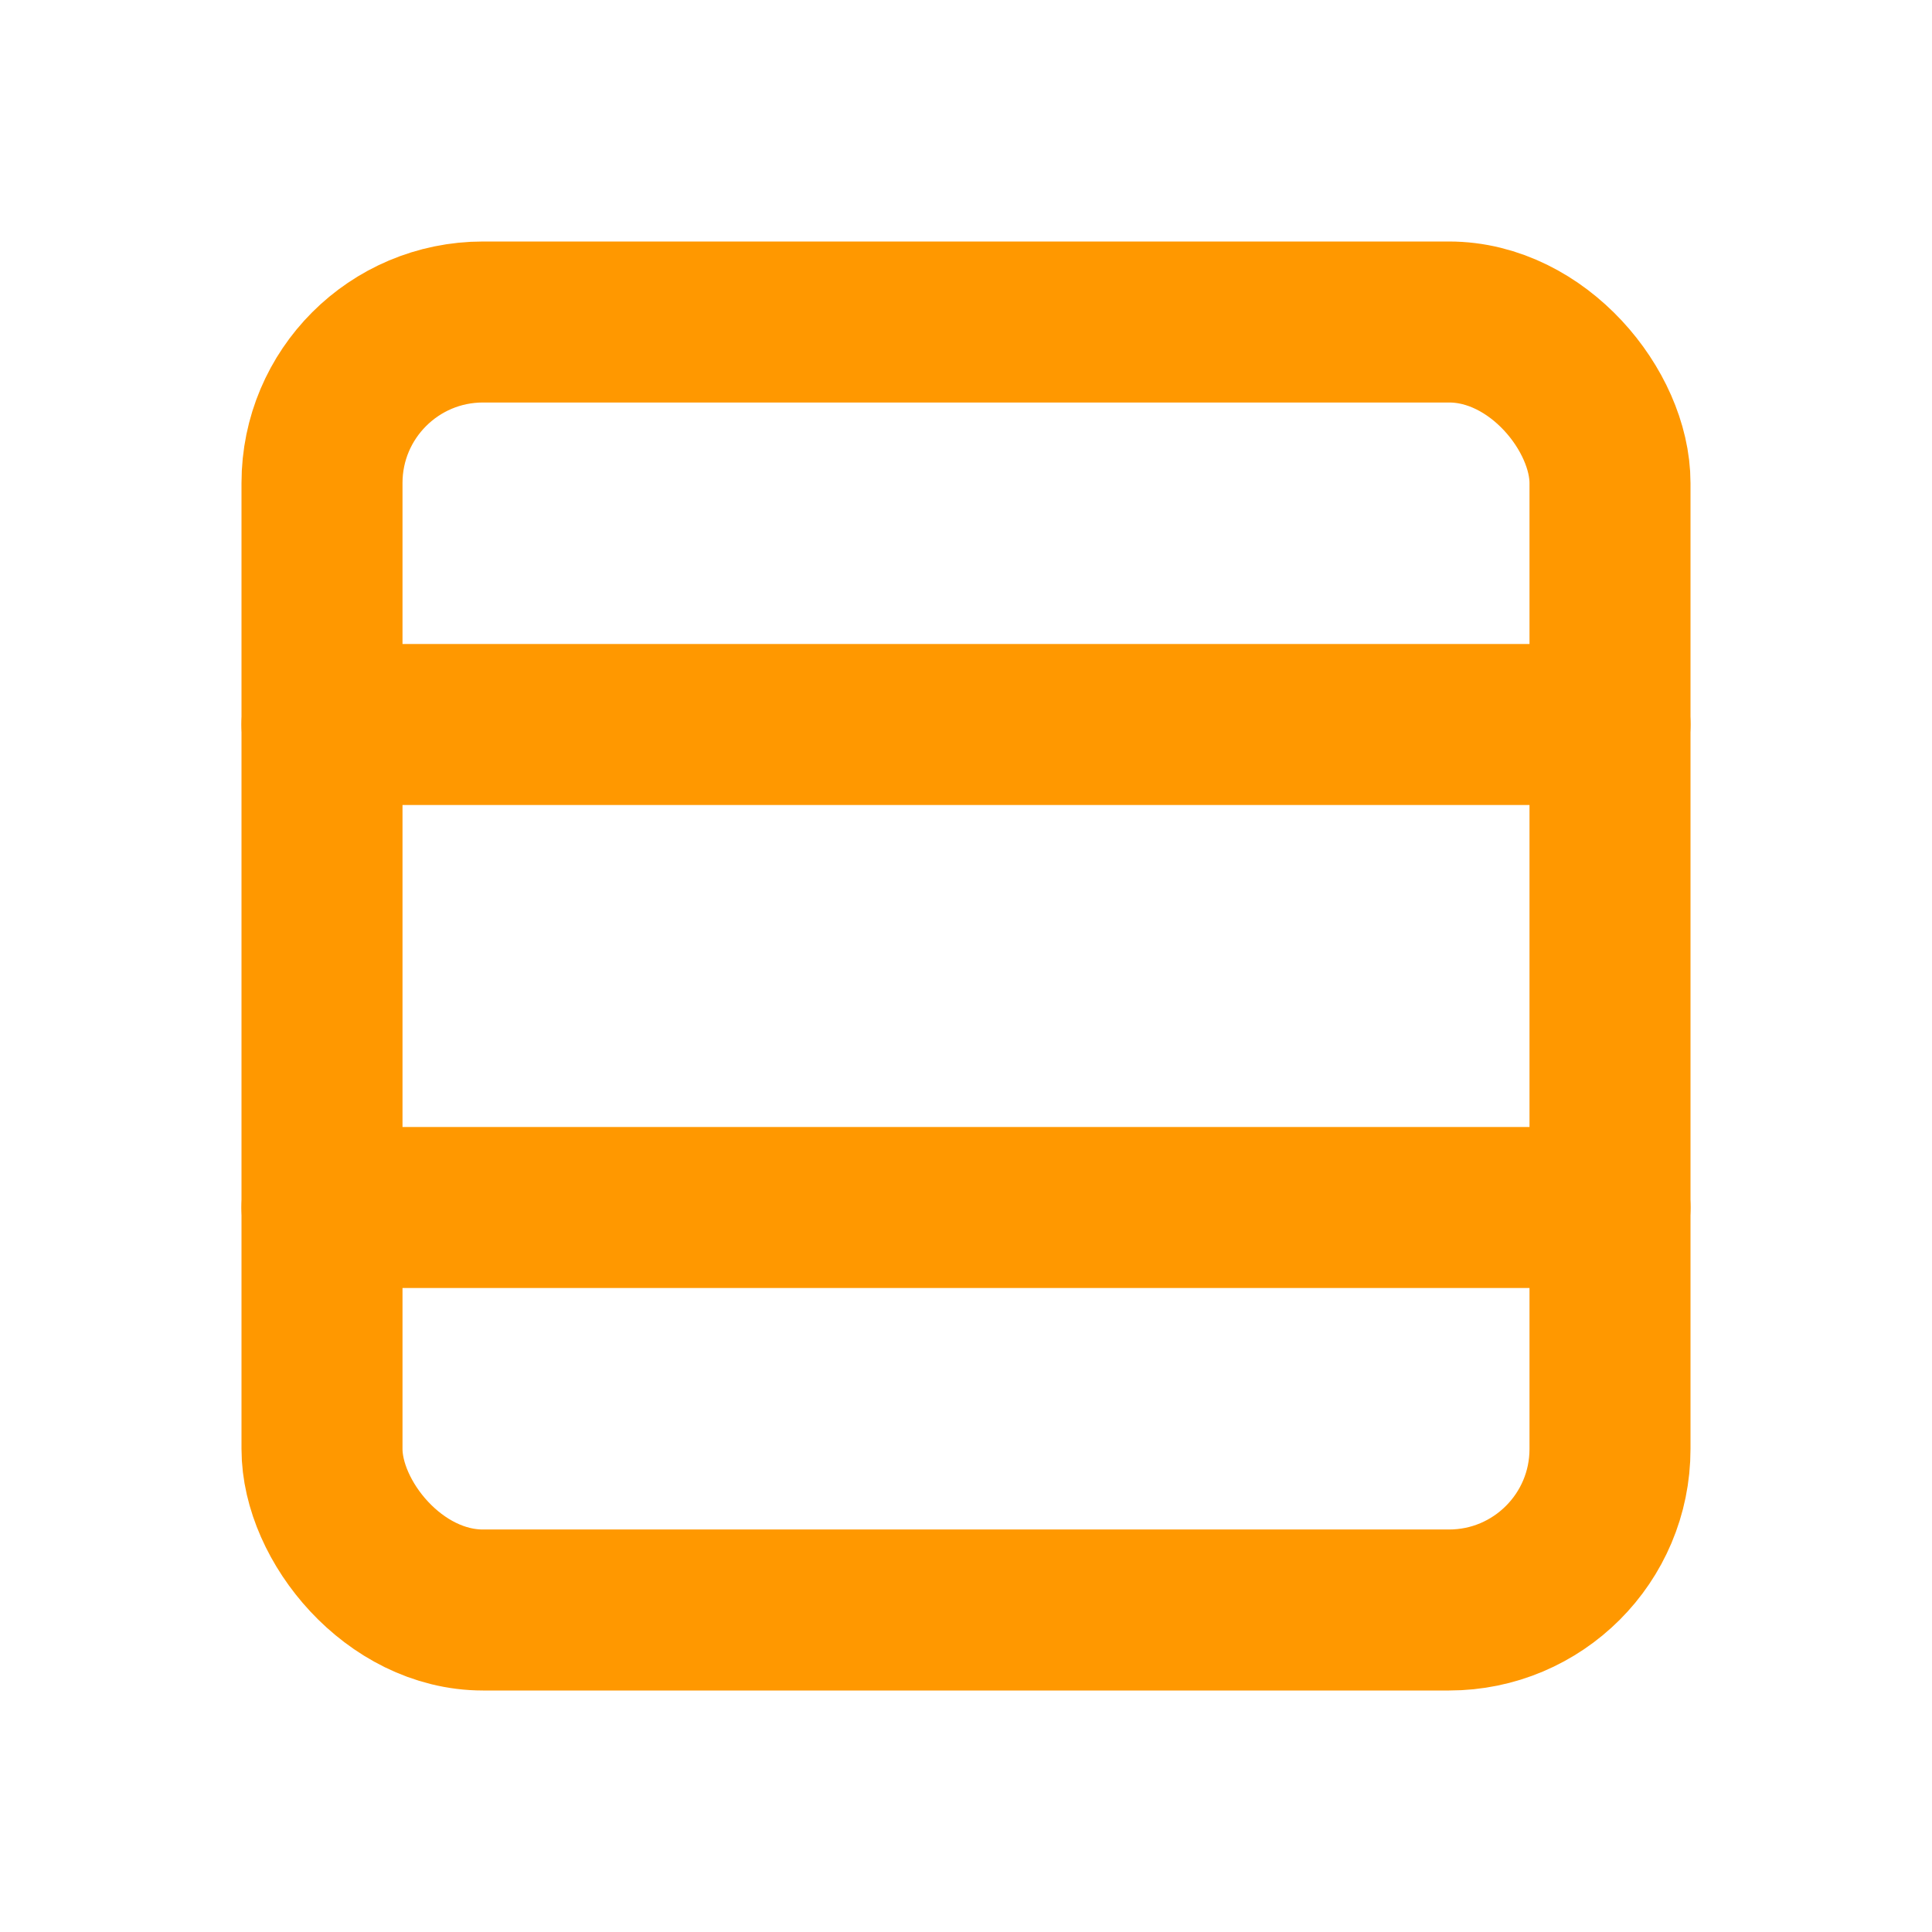
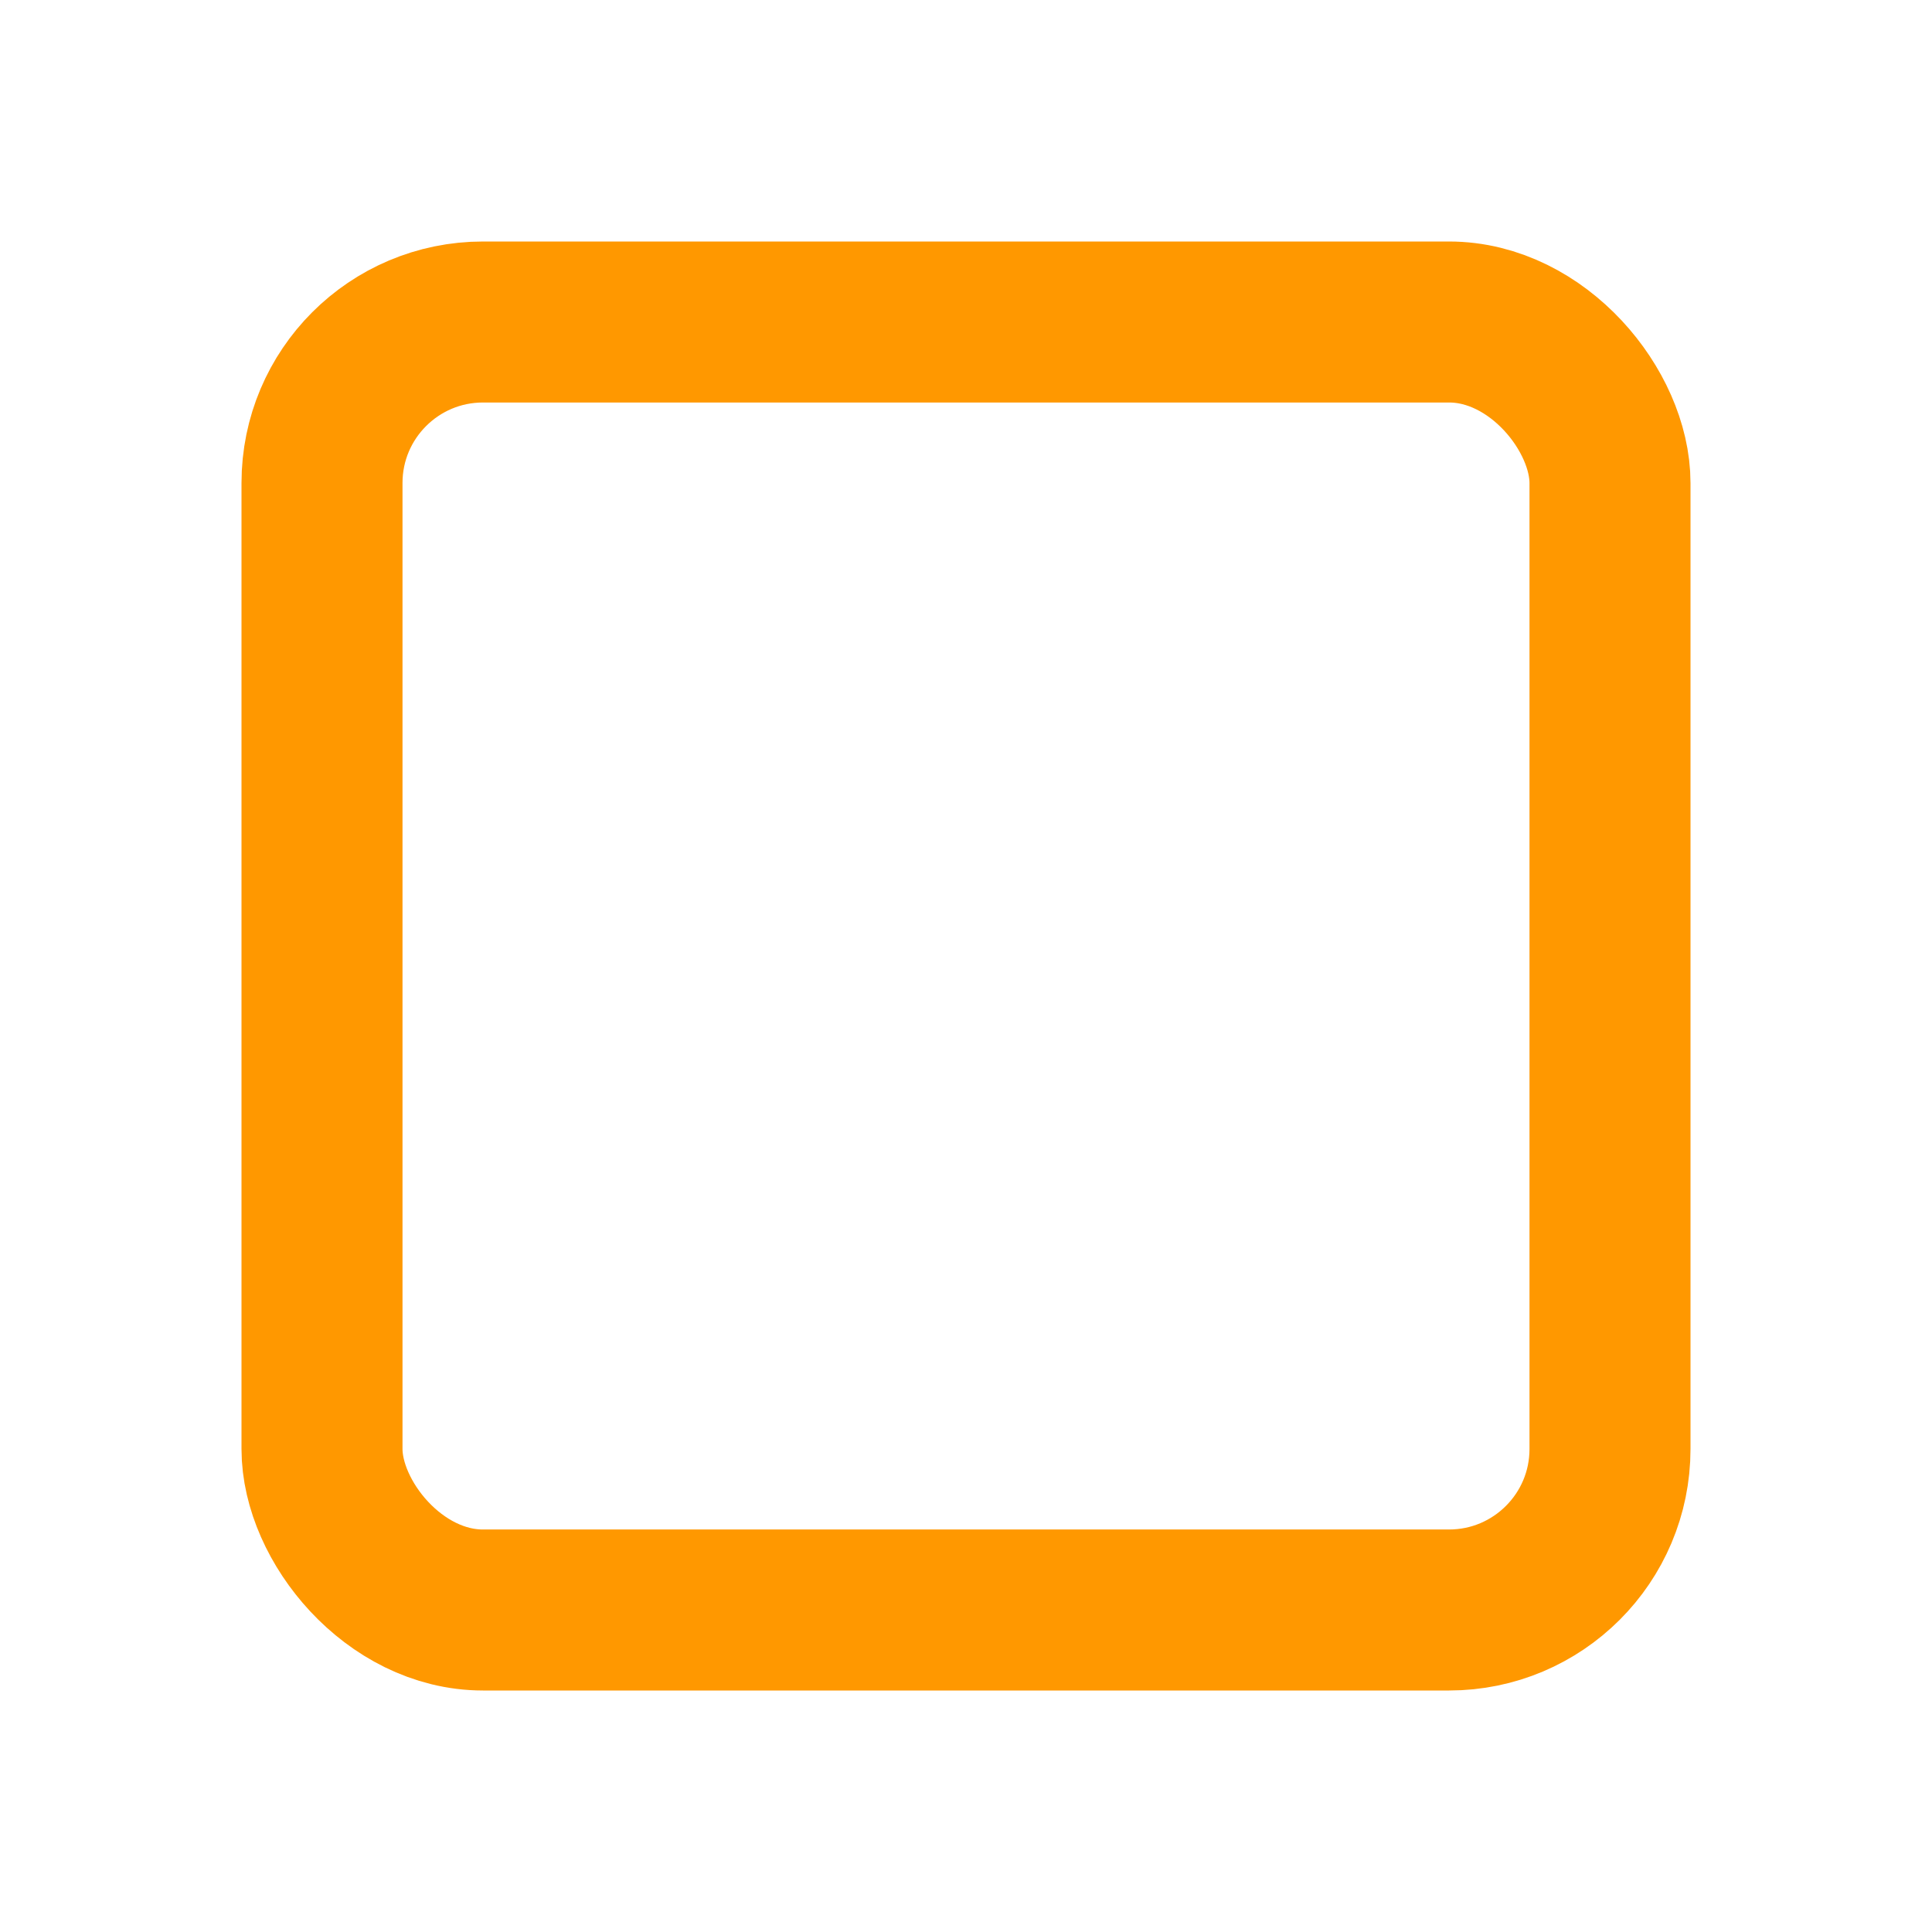
<svg xmlns="http://www.w3.org/2000/svg" width="60" height="60" viewBox="0 0 24 24" fill="none" stroke="#ff9800" stroke-width="2" stroke-linecap="round" stroke-linejoin="round">
  <rect x="4" y="4" width="16" height="16" rx="2" />
-   <path d="M4 9h16M4 15h16" />
</svg>